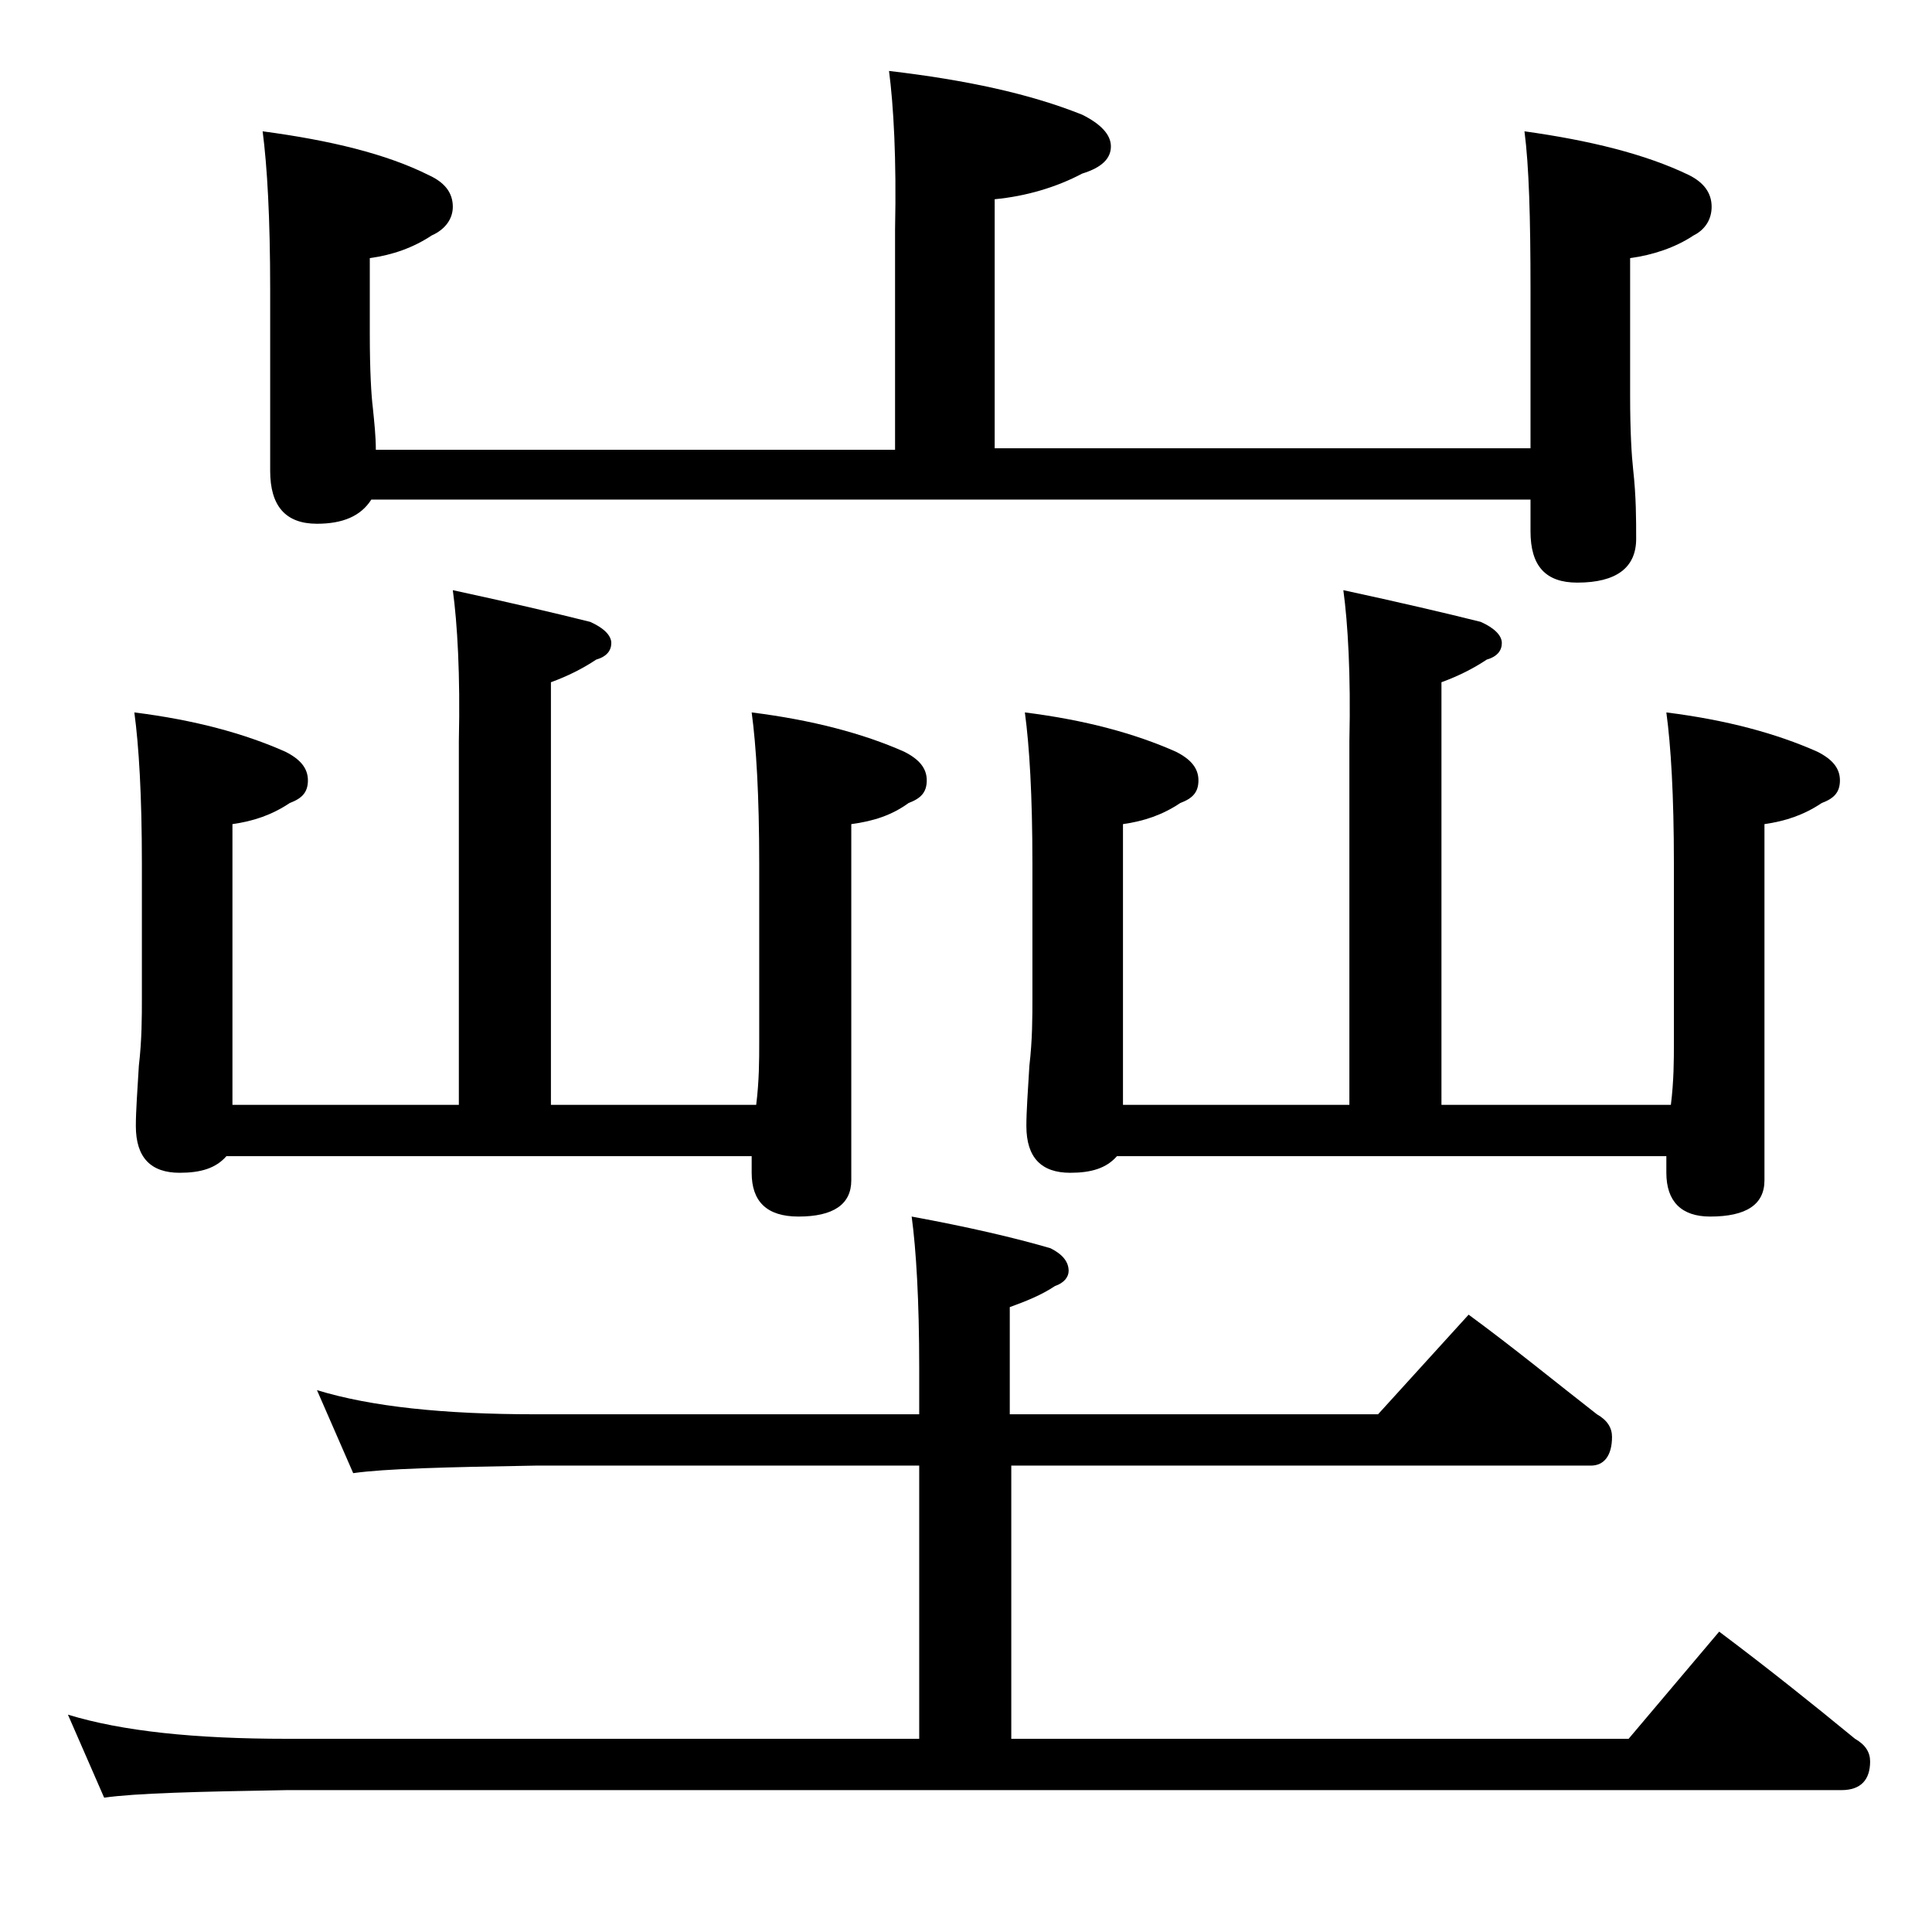
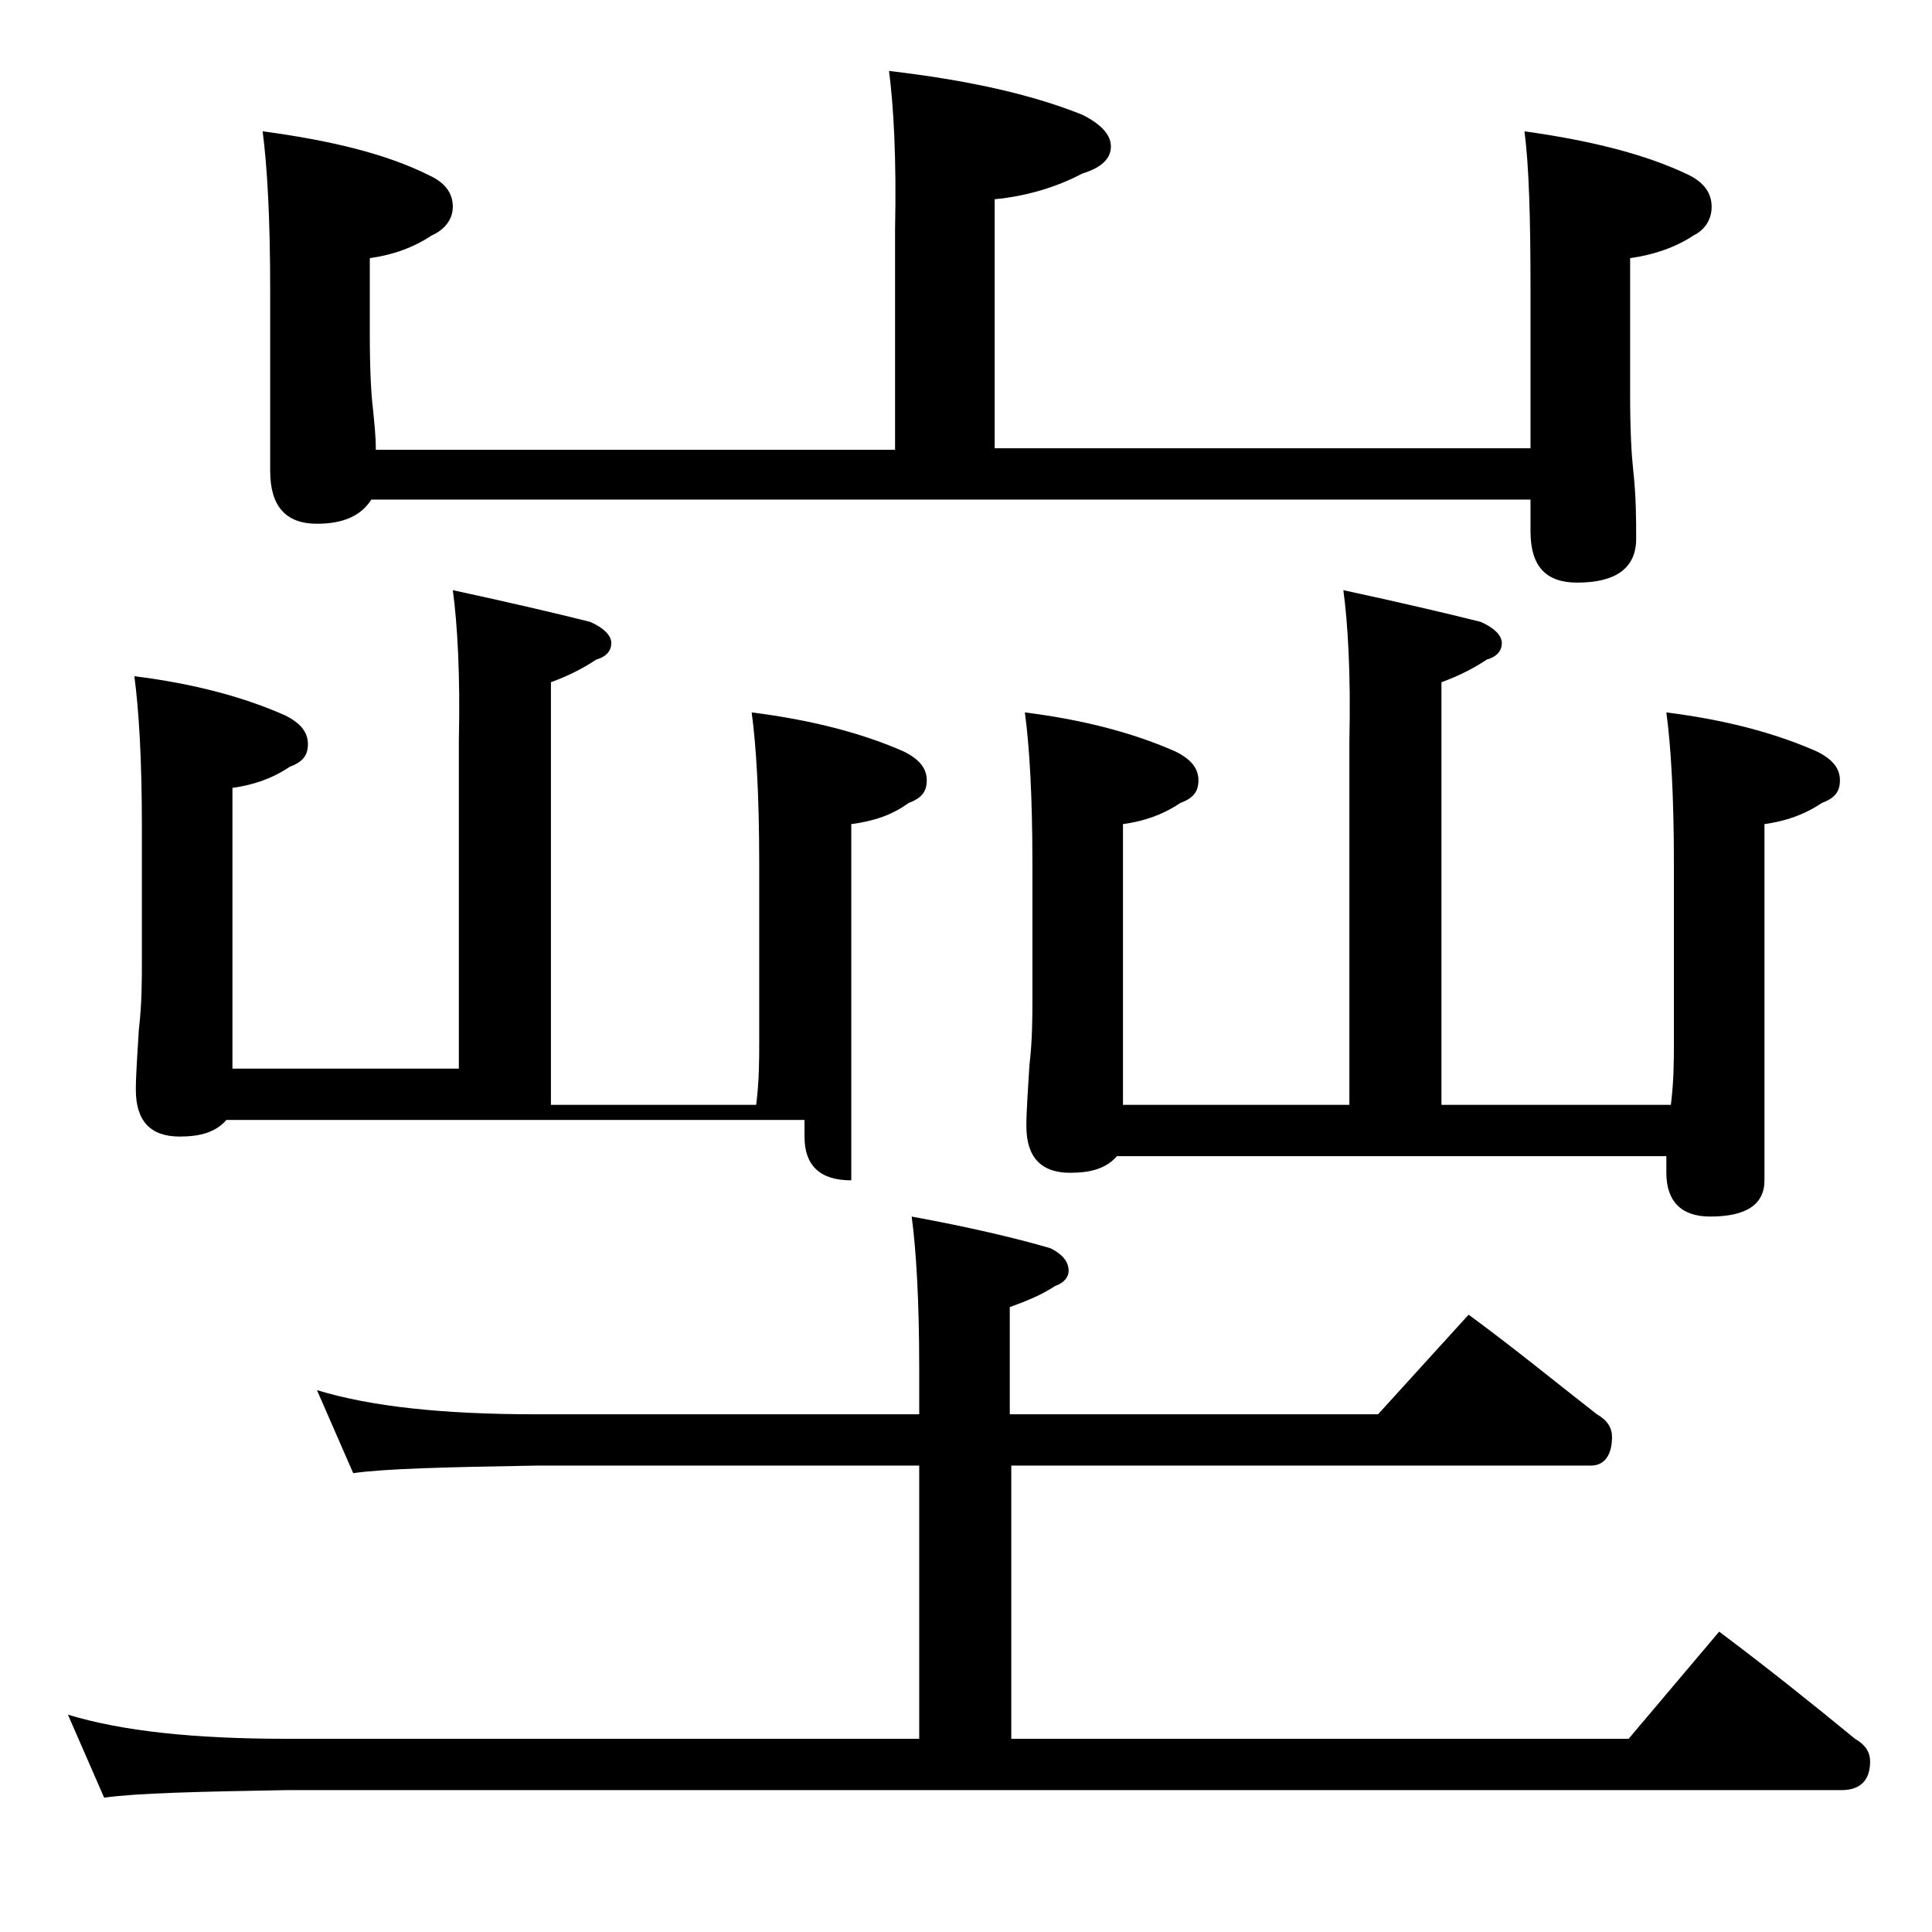
<svg xmlns="http://www.w3.org/2000/svg" version="1.1" id="Layer_1" x="0px" y="0px" viewBox="0 0 128 128" enable-background="new 0 0 128 128" xml:space="preserve">
-   <path d="M21,92.1c3.6,1.1,8.4,1.6,14.5,1.6h25.4v-3.1c0-4.4-0.2-7.8-0.5-10c3.8,0.7,6.8,1.4,9.2,2.1c0.8,0.4,1.2,0.9,1.2,1.5  c0,0.4-0.3,0.8-0.9,1c-0.9,0.6-1.9,1-3,1.4v7.1h24.4l6-6.6c3,2.2,5.8,4.5,8.5,6.6c0.7,0.4,1,0.9,1,1.5c0,1.2-0.5,1.9-1.4,1.9H67  v18.1h40.9l6-7.1c3.2,2.4,6.2,4.8,9,7.1c0.7,0.4,1,0.9,1,1.5c0,1.2-0.6,1.9-1.9,1.9H19c-5.9,0.1-10,0.2-12.1,0.5l-2.4-5.5  c3.6,1.1,8.4,1.6,14.5,1.6h41.9V97.1H35.5c-5.9,0.1-10,0.2-12.1,0.5L21,92.1z M30,39.1c3.7,0.8,6.7,1.5,9.1,2.1  c0.9,0.4,1.4,0.9,1.4,1.4s-0.3,0.9-1,1.1c-0.9,0.6-1.9,1.1-3,1.5v28h13.6c0.2-1.6,0.2-3,0.2-4.1V57.2c0-4.5-0.2-7.8-0.5-10  c4,0.5,7.4,1.4,10.1,2.6c1,0.5,1.5,1.1,1.5,1.9s-0.4,1.2-1.2,1.5c-1.1,0.8-2.3,1.2-3.8,1.4v23.6c0,1.6-1.2,2.4-3.5,2.4  c-2.1,0-3.1-1-3.1-2.9v-1.1H15c-0.7,0.8-1.7,1.1-3.1,1.1c-1.9,0-2.9-1-2.9-3.1c0-1,0.1-2.3,0.2-4c0.2-1.7,0.2-3.2,0.2-4.5v-8.9  c0-4.5-0.2-7.8-0.5-10c4,0.5,7.3,1.4,10,2.6c1,0.5,1.5,1.1,1.5,1.9s-0.4,1.2-1.2,1.5c-1.2,0.8-2.4,1.2-3.8,1.4v18.6h15V49.1  C30.5,44.7,30.3,41.3,30,39.1z M58.9,4.7c5.1,0.6,9.3,1.5,12.8,2.9c1.2,0.6,1.9,1.3,1.9,2.1c0,0.8-0.6,1.4-1.9,1.8  C70,12.4,68,13,65.9,13.2v16.5h35.5V19.2c0-4.8-0.1-8.2-0.4-10.5c4.3,0.6,8,1.5,10.9,2.9c1,0.5,1.5,1.2,1.5,2.1  c0,0.8-0.4,1.5-1.2,1.9c-1.2,0.8-2.7,1.3-4.2,1.5v9.1c0,2.4,0.1,4,0.2,4.9c0.2,1.8,0.2,3.3,0.2,4.6c0,1.9-1.3,2.9-3.9,2.9  c-2.1,0-3.1-1.1-3.1-3.4v-2.1H24.6c-0.7,1.1-1.9,1.6-3.6,1.6c-2.1,0-3.1-1.2-3.1-3.5v-12c0-4.8-0.2-8.2-0.5-10.5  c4.5,0.6,8.2,1.5,11,2.9c1.1,0.5,1.6,1.2,1.6,2.1c0,0.8-0.5,1.5-1.4,1.9c-1.2,0.8-2.6,1.3-4.1,1.5v5c0,2.5,0.1,4.1,0.2,4.9  c0.1,1,0.2,1.9,0.2,2.8h34.4V15.2C59.4,10.5,59.2,7,58.9,4.7z M89,39.1c3.7,0.8,6.7,1.5,9.1,2.1c0.9,0.4,1.4,0.9,1.4,1.4  s-0.3,0.9-1,1.1c-0.9,0.6-1.9,1.1-3,1.5v28h15.2c0.2-1.6,0.2-3,0.2-4.1V57.2c0-4.5-0.2-7.8-0.5-10c4,0.5,7.3,1.4,10,2.6  c1,0.5,1.5,1.1,1.5,1.9s-0.4,1.2-1.2,1.5c-1.2,0.8-2.4,1.2-3.8,1.4v23.6c0,1.6-1.2,2.4-3.6,2.4c-1.9,0-2.9-1-2.9-2.9v-1.1H74  c-0.7,0.8-1.7,1.1-3.1,1.1c-1.9,0-2.9-1-2.9-3.1c0-1,0.1-2.3,0.2-4c0.2-1.7,0.2-3.2,0.2-4.5v-8.9c0-4.5-0.2-7.8-0.5-10  c4,0.5,7.3,1.4,10,2.6c1,0.5,1.5,1.1,1.5,1.9s-0.4,1.2-1.2,1.5c-1.2,0.8-2.4,1.2-3.8,1.4v18.6h15V49.1C89.5,44.7,89.3,41.3,89,39.1z  " />
+   <path d="M21,92.1c3.6,1.1,8.4,1.6,14.5,1.6h25.4v-3.1c0-4.4-0.2-7.8-0.5-10c3.8,0.7,6.8,1.4,9.2,2.1c0.8,0.4,1.2,0.9,1.2,1.5  c0,0.4-0.3,0.8-0.9,1c-0.9,0.6-1.9,1-3,1.4v7.1h24.4l6-6.6c3,2.2,5.8,4.5,8.5,6.6c0.7,0.4,1,0.9,1,1.5c0,1.2-0.5,1.9-1.4,1.9H67  v18.1h40.9l6-7.1c3.2,2.4,6.2,4.8,9,7.1c0.7,0.4,1,0.9,1,1.5c0,1.2-0.6,1.9-1.9,1.9H19c-5.9,0.1-10,0.2-12.1,0.5l-2.4-5.5  c3.6,1.1,8.4,1.6,14.5,1.6h41.9V97.1H35.5c-5.9,0.1-10,0.2-12.1,0.5L21,92.1z M30,39.1c3.7,0.8,6.7,1.5,9.1,2.1  c0.9,0.4,1.4,0.9,1.4,1.4s-0.3,0.9-1,1.1c-0.9,0.6-1.9,1.1-3,1.5v28h13.6c0.2-1.6,0.2-3,0.2-4.1V57.2c0-4.5-0.2-7.8-0.5-10  c4,0.5,7.4,1.4,10.1,2.6c1,0.5,1.5,1.1,1.5,1.9s-0.4,1.2-1.2,1.5c-1.1,0.8-2.3,1.2-3.8,1.4v23.6c-2.1,0-3.1-1-3.1-2.9v-1.1H15c-0.7,0.8-1.7,1.1-3.1,1.1c-1.9,0-2.9-1-2.9-3.1c0-1,0.1-2.3,0.2-4c0.2-1.7,0.2-3.2,0.2-4.5v-8.9  c0-4.5-0.2-7.8-0.5-10c4,0.5,7.3,1.4,10,2.6c1,0.5,1.5,1.1,1.5,1.9s-0.4,1.2-1.2,1.5c-1.2,0.8-2.4,1.2-3.8,1.4v18.6h15V49.1  C30.5,44.7,30.3,41.3,30,39.1z M58.9,4.7c5.1,0.6,9.3,1.5,12.8,2.9c1.2,0.6,1.9,1.3,1.9,2.1c0,0.8-0.6,1.4-1.9,1.8  C70,12.4,68,13,65.9,13.2v16.5h35.5V19.2c0-4.8-0.1-8.2-0.4-10.5c4.3,0.6,8,1.5,10.9,2.9c1,0.5,1.5,1.2,1.5,2.1  c0,0.8-0.4,1.5-1.2,1.9c-1.2,0.8-2.7,1.3-4.2,1.5v9.1c0,2.4,0.1,4,0.2,4.9c0.2,1.8,0.2,3.3,0.2,4.6c0,1.9-1.3,2.9-3.9,2.9  c-2.1,0-3.1-1.1-3.1-3.4v-2.1H24.6c-0.7,1.1-1.9,1.6-3.6,1.6c-2.1,0-3.1-1.2-3.1-3.5v-12c0-4.8-0.2-8.2-0.5-10.5  c4.5,0.6,8.2,1.5,11,2.9c1.1,0.5,1.6,1.2,1.6,2.1c0,0.8-0.5,1.5-1.4,1.9c-1.2,0.8-2.6,1.3-4.1,1.5v5c0,2.5,0.1,4.1,0.2,4.9  c0.1,1,0.2,1.9,0.2,2.8h34.4V15.2C59.4,10.5,59.2,7,58.9,4.7z M89,39.1c3.7,0.8,6.7,1.5,9.1,2.1c0.9,0.4,1.4,0.9,1.4,1.4  s-0.3,0.9-1,1.1c-0.9,0.6-1.9,1.1-3,1.5v28h15.2c0.2-1.6,0.2-3,0.2-4.1V57.2c0-4.5-0.2-7.8-0.5-10c4,0.5,7.3,1.4,10,2.6  c1,0.5,1.5,1.1,1.5,1.9s-0.4,1.2-1.2,1.5c-1.2,0.8-2.4,1.2-3.8,1.4v23.6c0,1.6-1.2,2.4-3.6,2.4c-1.9,0-2.9-1-2.9-2.9v-1.1H74  c-0.7,0.8-1.7,1.1-3.1,1.1c-1.9,0-2.9-1-2.9-3.1c0-1,0.1-2.3,0.2-4c0.2-1.7,0.2-3.2,0.2-4.5v-8.9c0-4.5-0.2-7.8-0.5-10  c4,0.5,7.3,1.4,10,2.6c1,0.5,1.5,1.1,1.5,1.9s-0.4,1.2-1.2,1.5c-1.2,0.8-2.4,1.2-3.8,1.4v18.6h15V49.1C89.5,44.7,89.3,41.3,89,39.1z  " />
</svg>